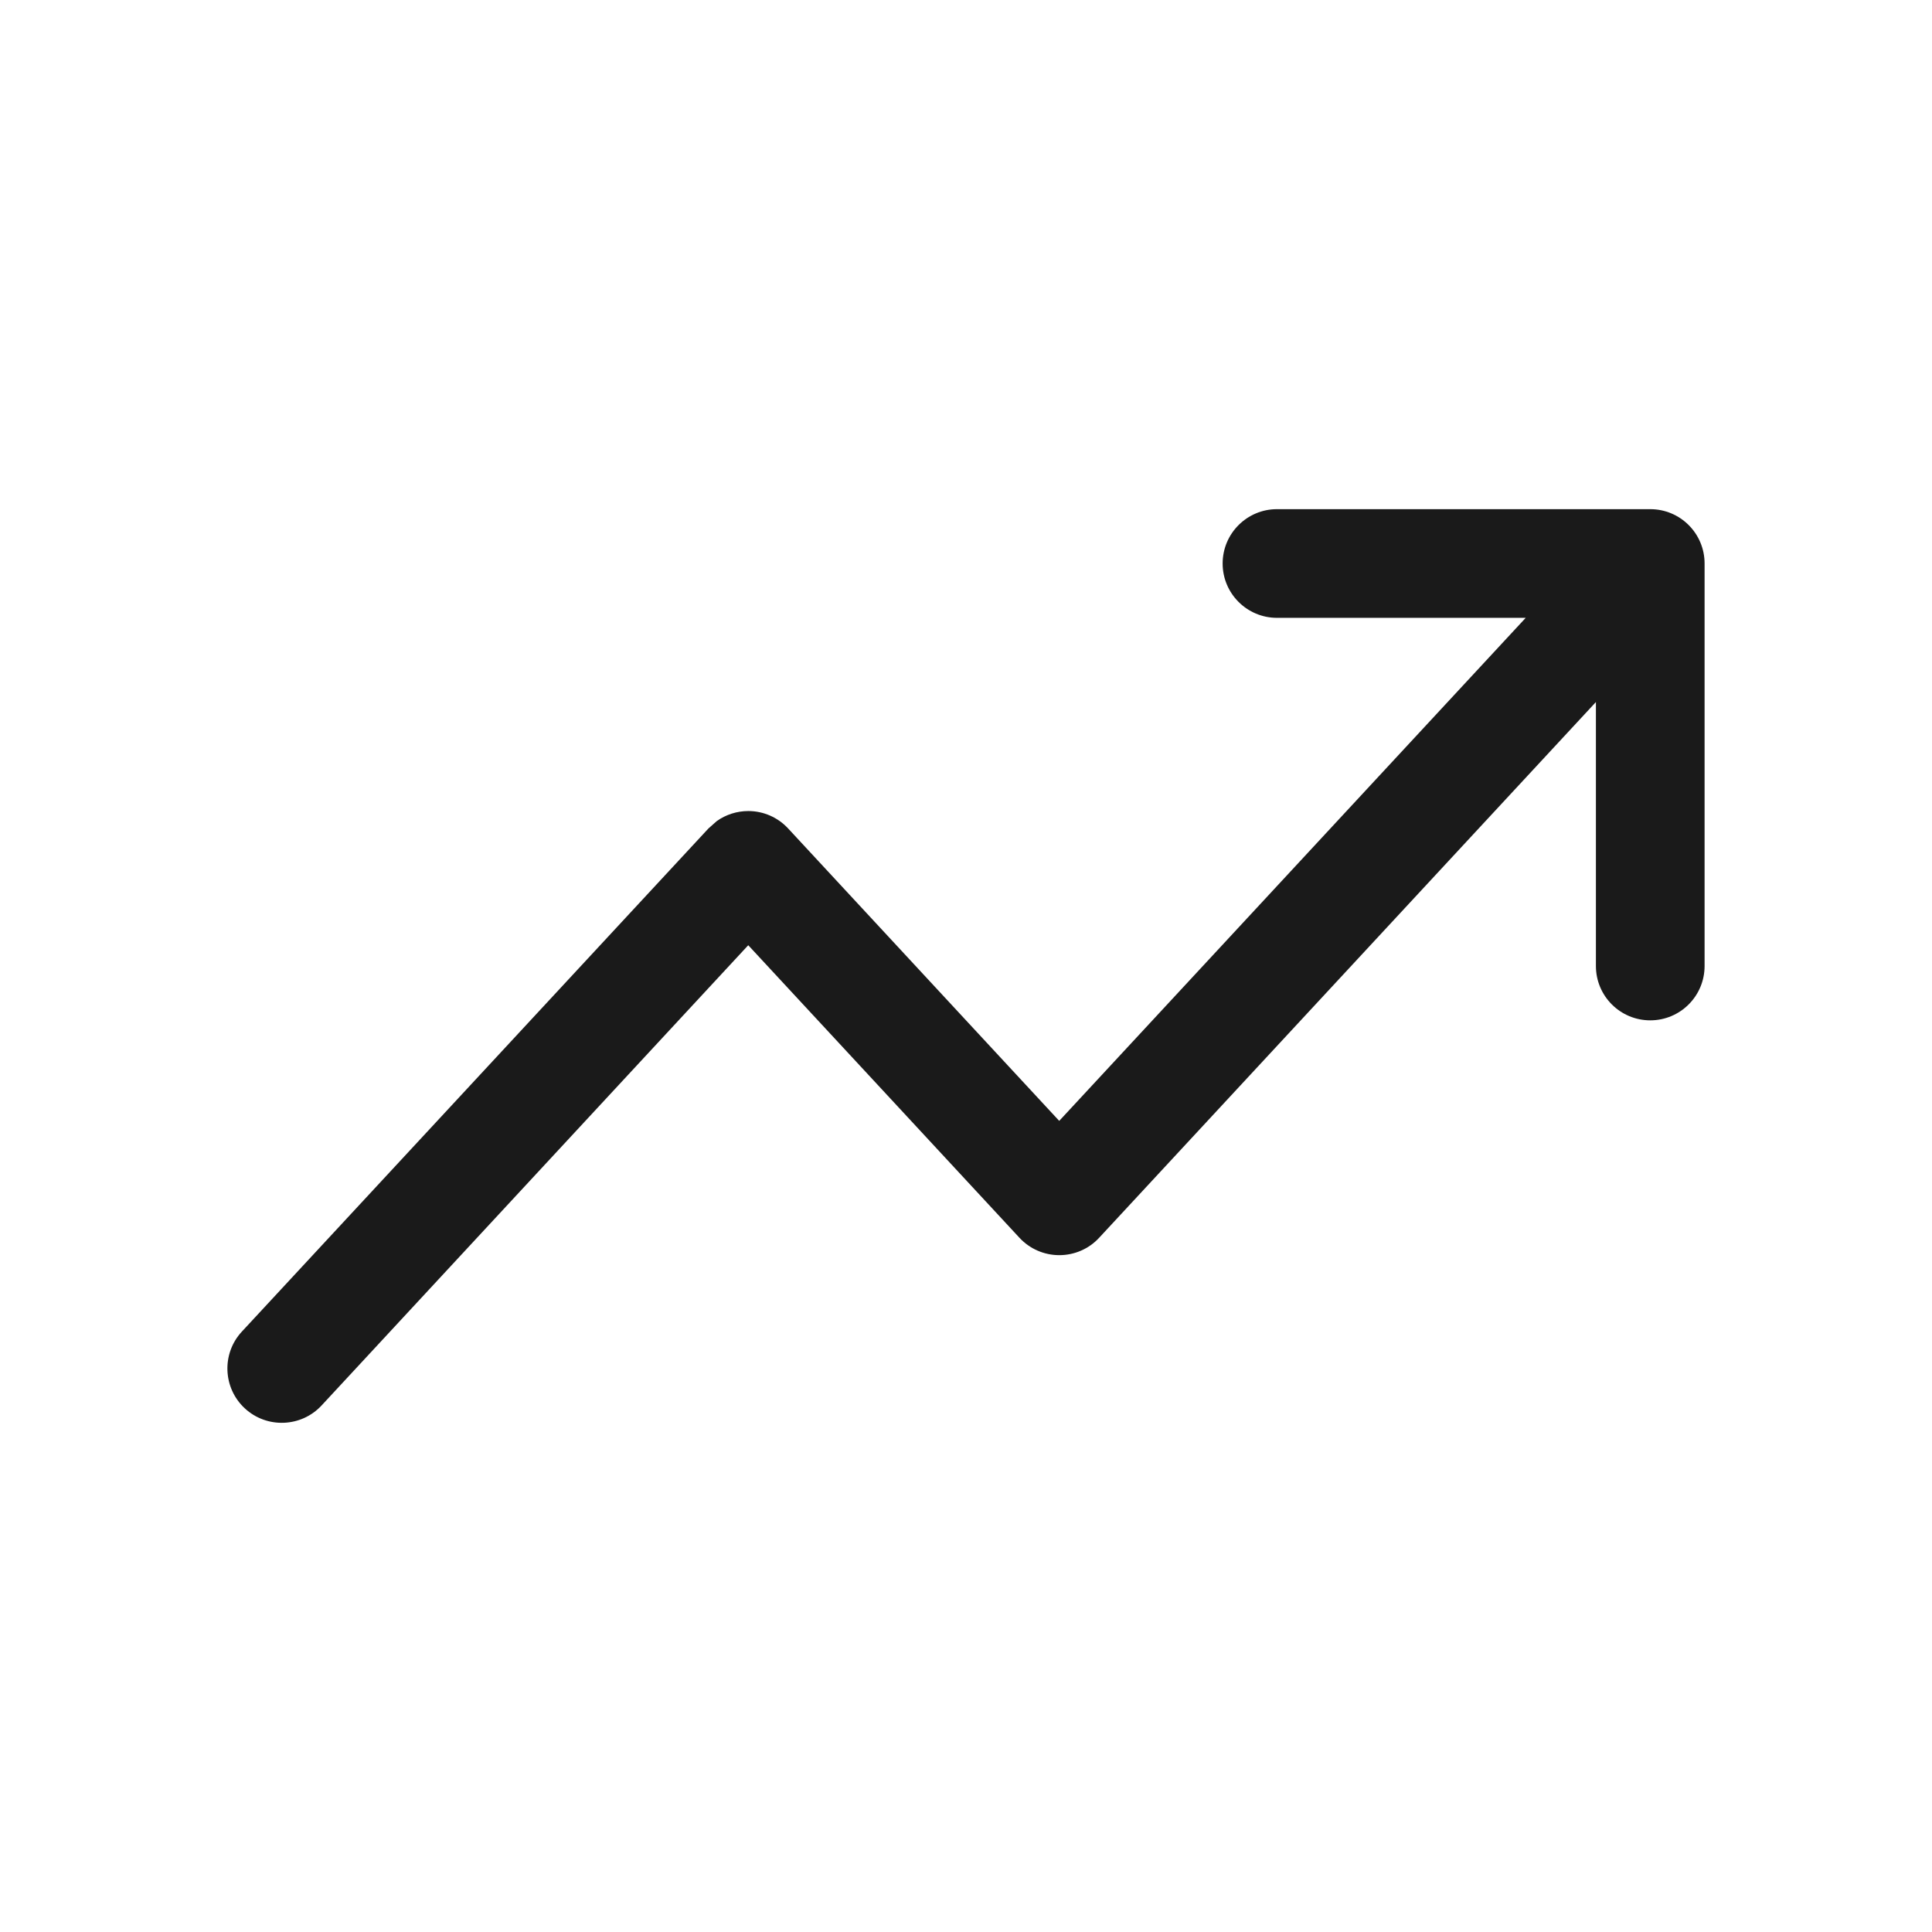
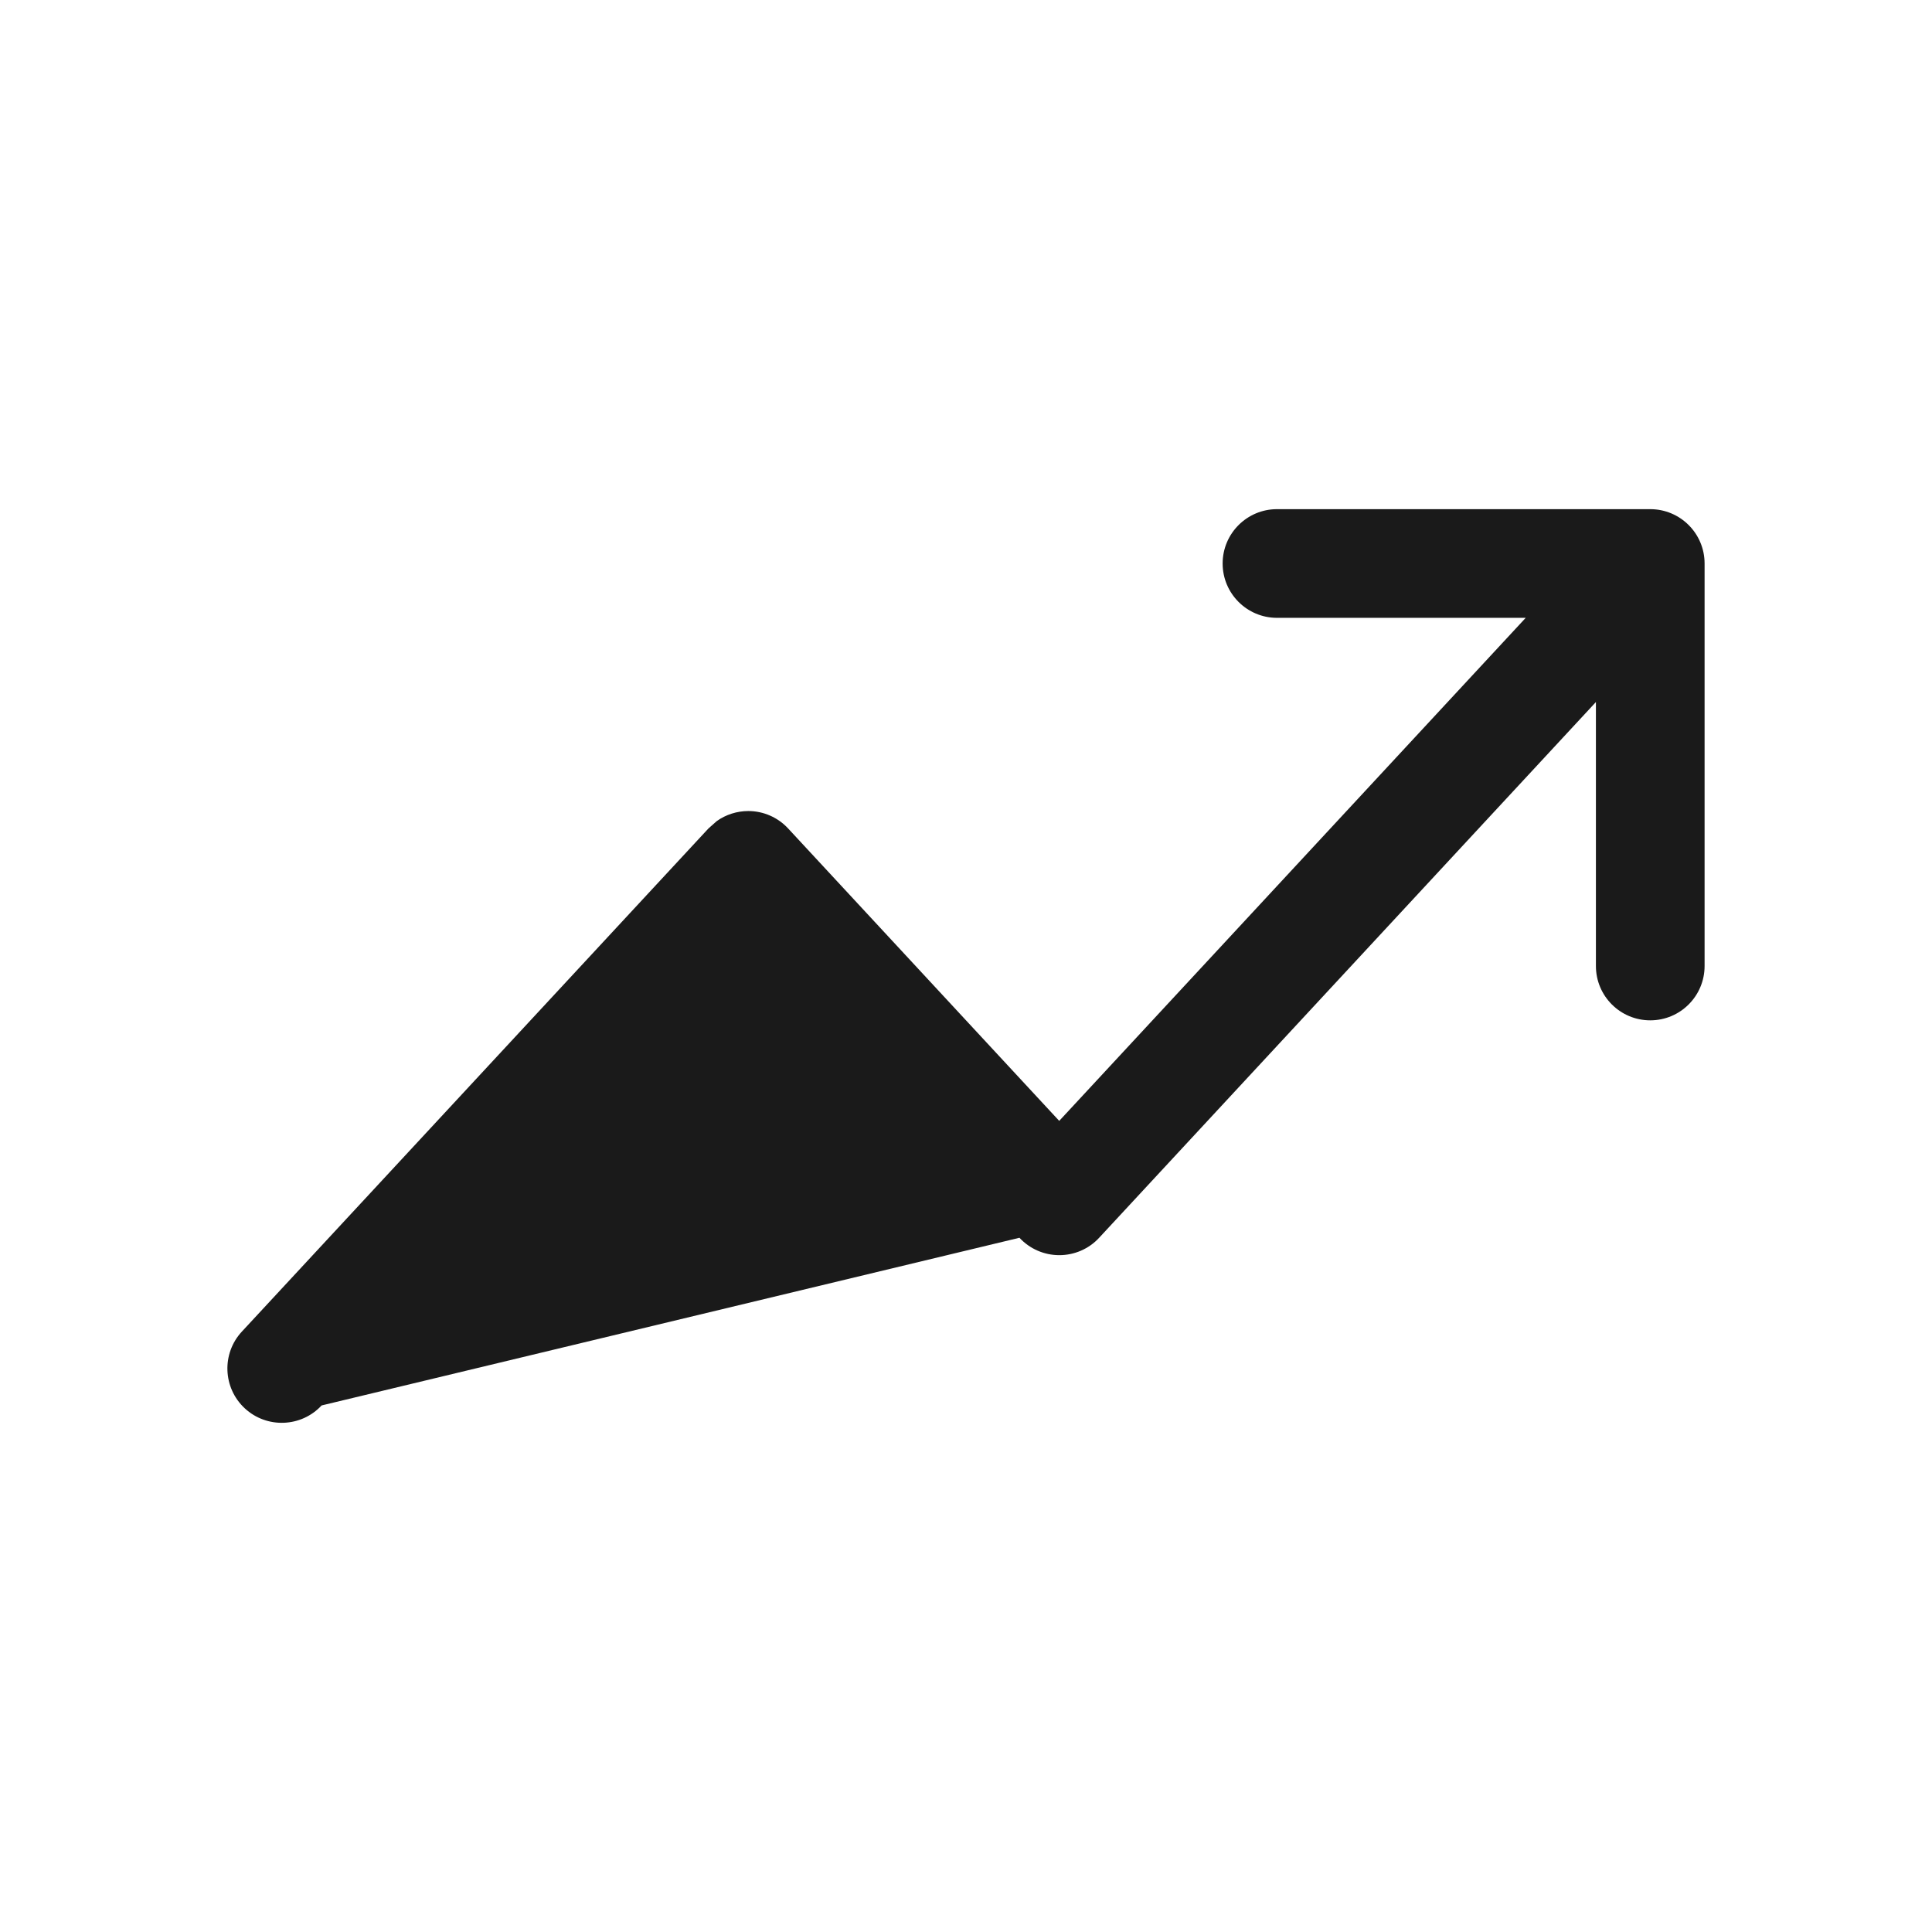
<svg xmlns="http://www.w3.org/2000/svg" width="24" height="24" viewBox="0 0 24 24" fill="none">
-   <path d="M21.175 12C21.175 12.373 20.873 12.675 20.5 12.675C20.127 12.675 19.825 12.373 19.825 12V8.721L13.654 15.376C13.527 15.514 13.347 15.592 13.159 15.592C12.971 15.592 12.792 15.514 12.664 15.376L9.295 11.742L3.995 17.459C3.742 17.732 3.314 17.748 3.041 17.495C2.768 17.242 2.751 16.814 3.005 16.541L8.801 10.291L8.905 10.199C9.018 10.119 9.155 10.075 9.296 10.075C9.483 10.075 9.662 10.153 9.79 10.291L13.158 13.924L18.953 7.675H15.863C15.491 7.675 15.188 7.373 15.188 7C15.188 6.627 15.491 6.325 15.863 6.325H20.5C20.873 6.325 21.175 6.627 21.175 7V12Z" fill="#1A1A1A" />
+   <path d="M21.175 12C21.175 12.373 20.873 12.675 20.5 12.675C20.127 12.675 19.825 12.373 19.825 12V8.721L13.654 15.376C13.527 15.514 13.347 15.592 13.159 15.592C12.971 15.592 12.792 15.514 12.664 15.376L3.995 17.459C3.742 17.732 3.314 17.748 3.041 17.495C2.768 17.242 2.751 16.814 3.005 16.541L8.801 10.291L8.905 10.199C9.018 10.119 9.155 10.075 9.296 10.075C9.483 10.075 9.662 10.153 9.79 10.291L13.158 13.924L18.953 7.675H15.863C15.491 7.675 15.188 7.373 15.188 7C15.188 6.627 15.491 6.325 15.863 6.325H20.5C20.873 6.325 21.175 6.627 21.175 7V12Z" fill="#1A1A1A" />
</svg>